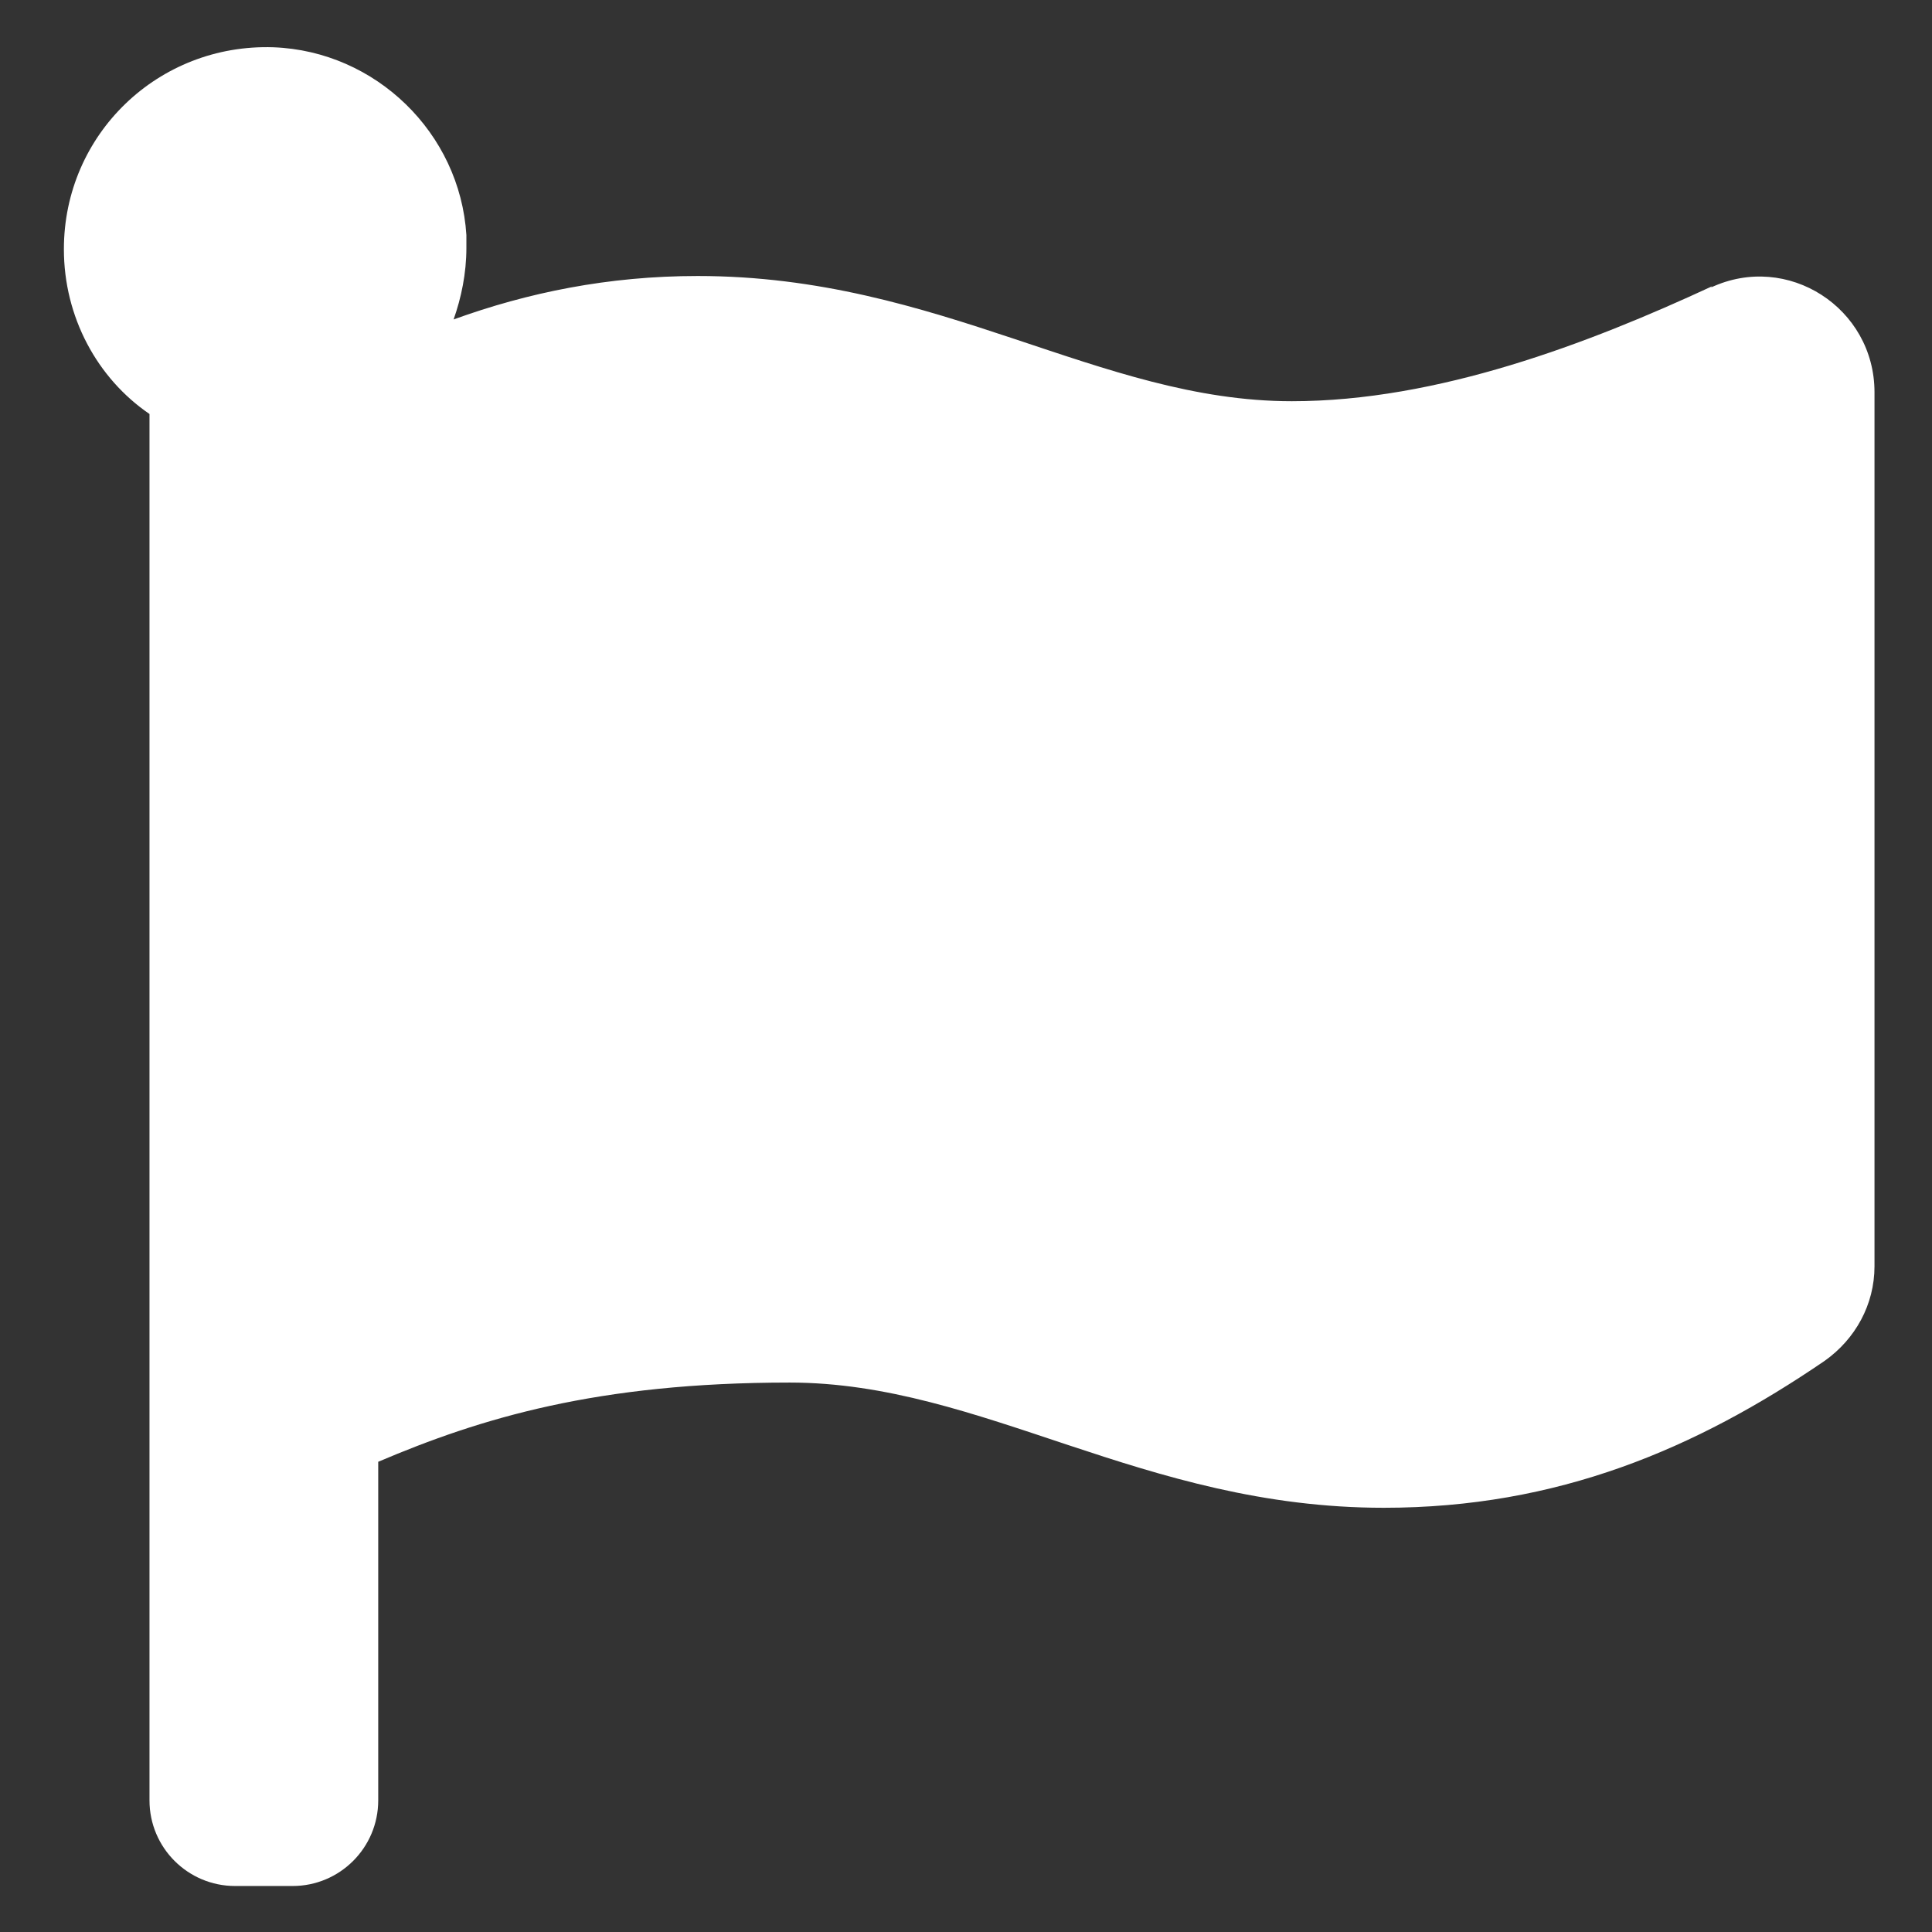
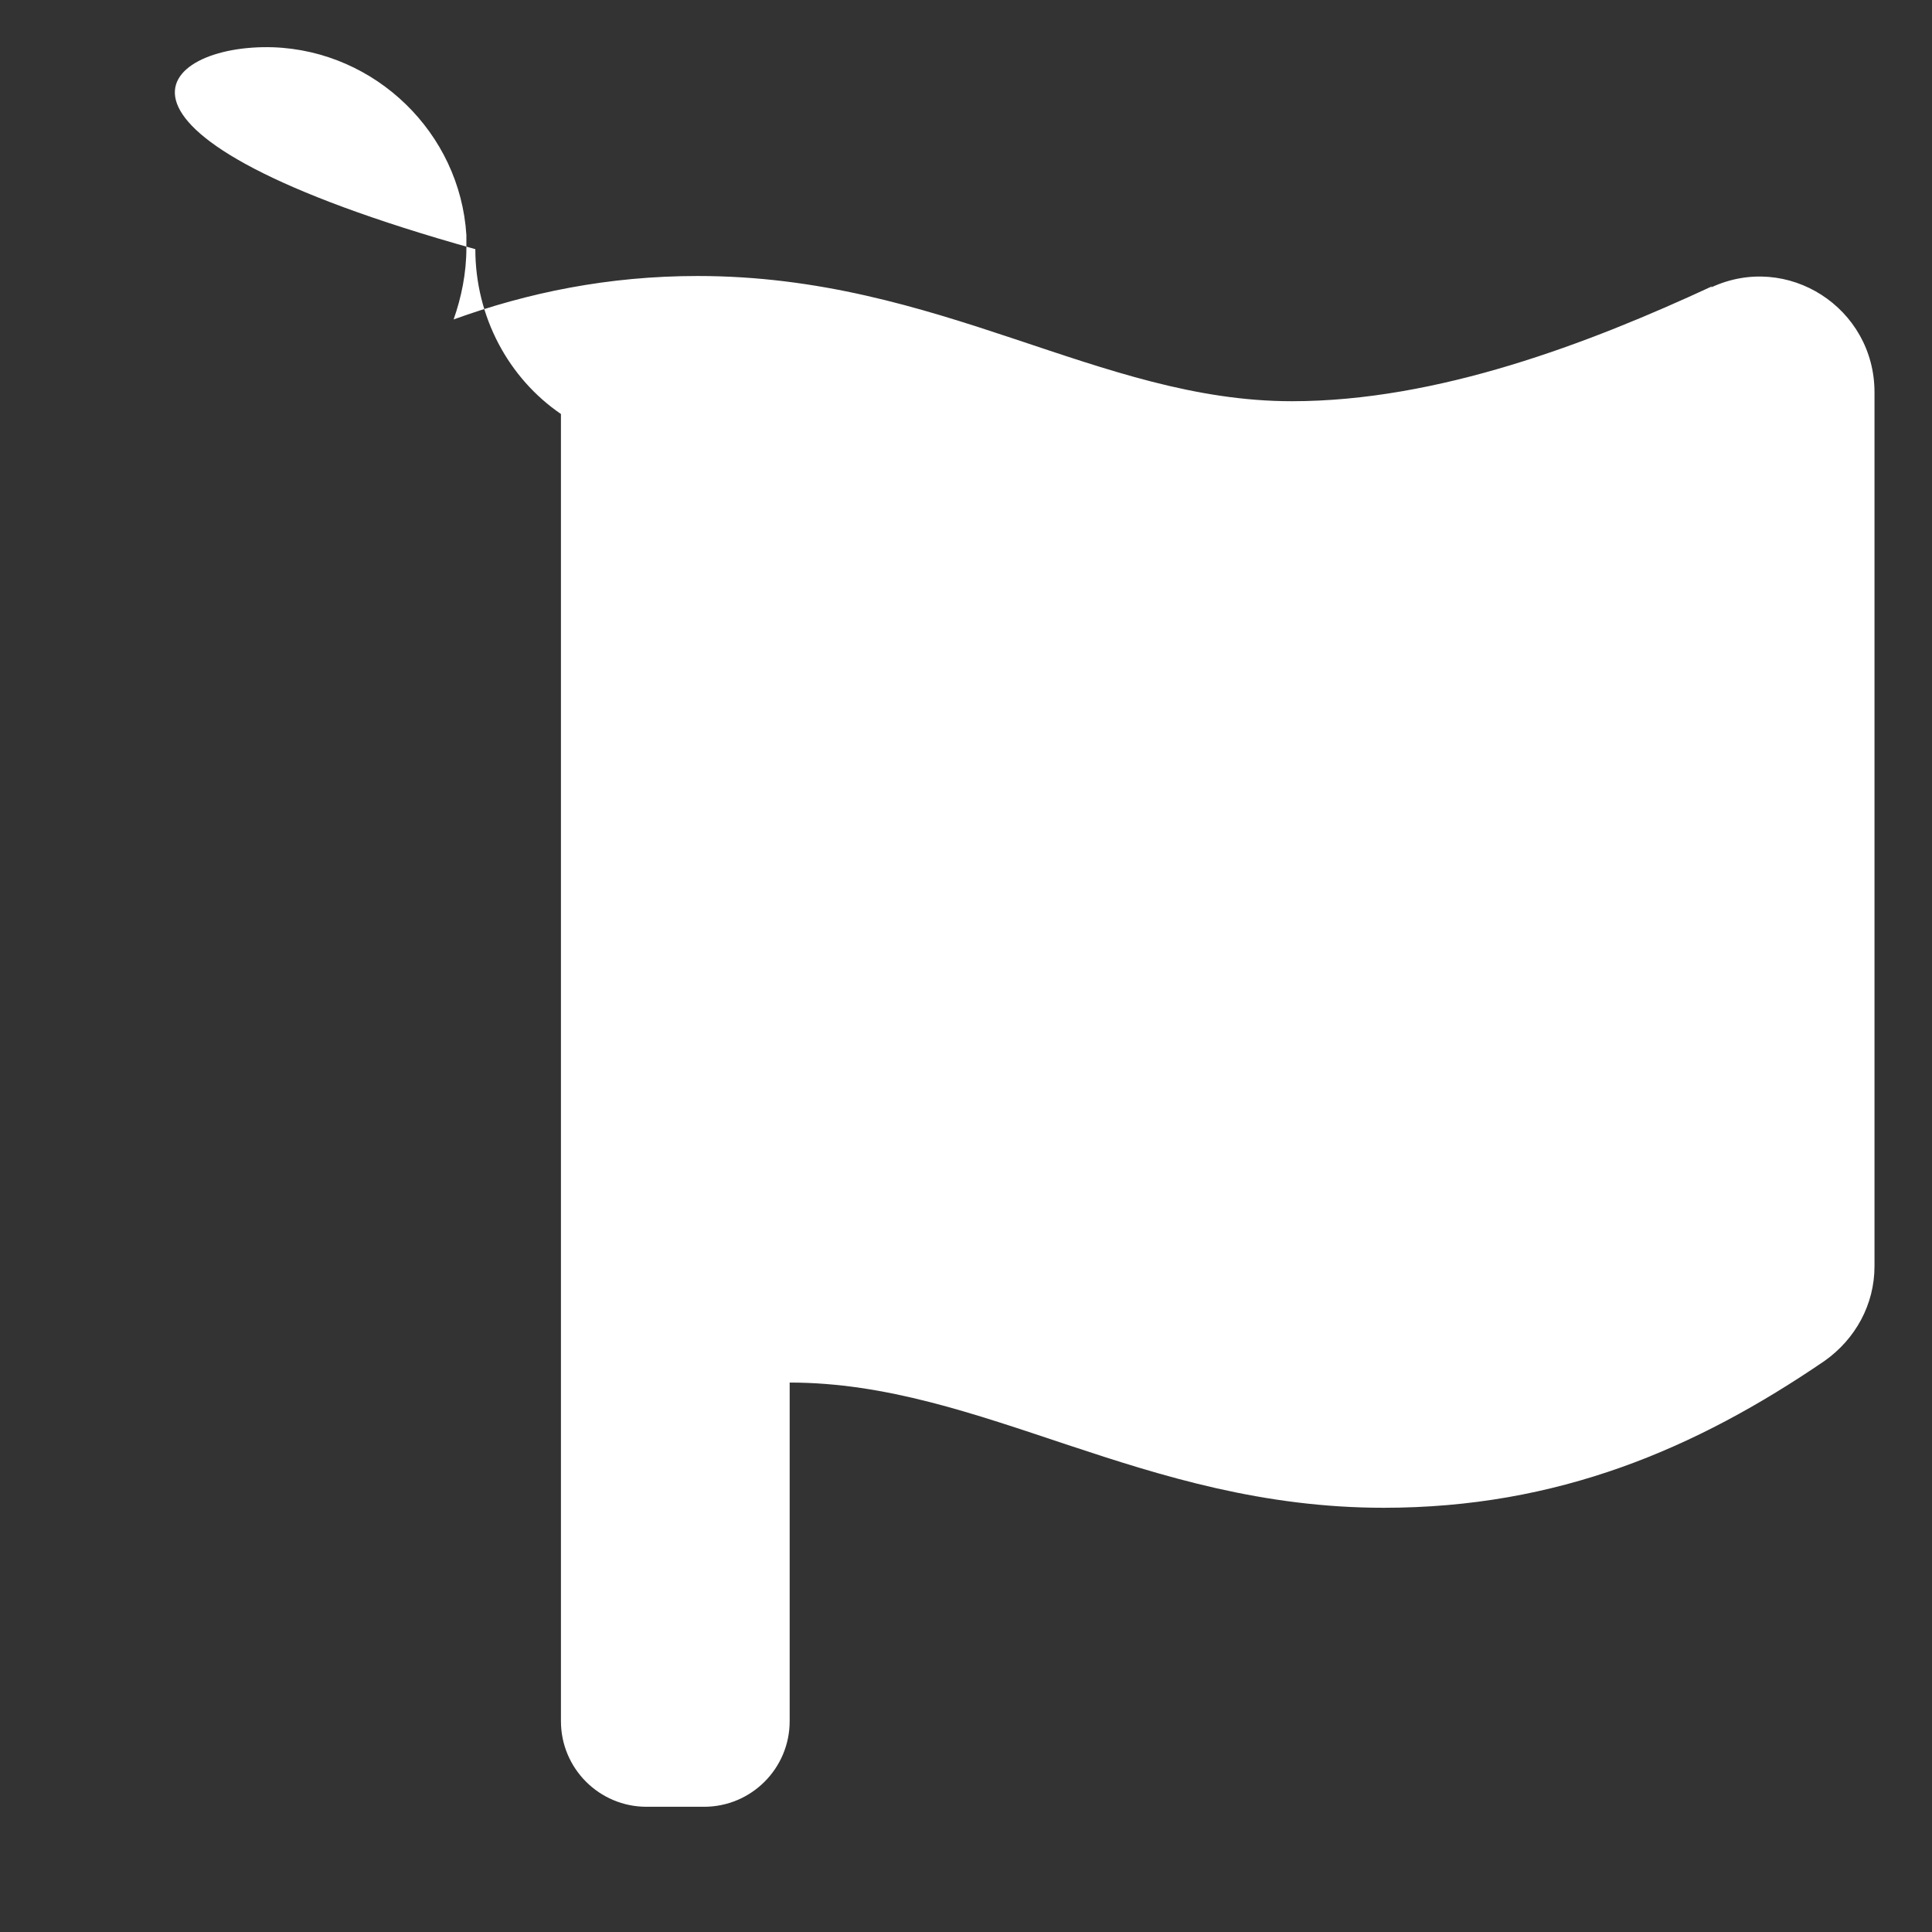
<svg xmlns="http://www.w3.org/2000/svg" id="Layer_1" data-name="Layer 1" viewBox="0 0 15.12 15.12">
  <rect x="0" y="0" width="15.12" height="15.12" fill="#333333" stroke="none" />
  <defs>
    <style>
      .cls-1 {
        fill: #fff;
        stroke-width: 0px;
      }
    </style>
  </defs>
-   <path class="cls-1" d="m13.39,2.25c.6-.28,1.28.16,1.28.82v6.84c0,.3-.15.57-.39.74-1.01.69-2.09,1.15-3.45,1.15-1.89,0-3.14-.98-4.65-.98s-2.42.28-3.22.62v2.65c0,.37-.3.67-.67.67h-.45c-.37,0-.67-.3-.67-.67V3.24c-.41-.28-.67-.76-.67-1.29C.5,1.05,1.24.34,2.14.37c.8.03,1.46.67,1.51,1.47,0,.03,0,.07,0,.1,0,.2-.04.39-.1.56.58-.21,1.21-.34,1.91-.34,1.9,0,3.14.98,4.65.98,1.14,0,2.32-.45,3.29-.9Z" />
+   <path class="cls-1" d="m13.39,2.25c.6-.28,1.28.16,1.28.82v6.84c0,.3-.15.57-.39.74-1.01.69-2.09,1.15-3.45,1.15-1.89,0-3.14-.98-4.65-.98v2.65c0,.37-.3.67-.67.67h-.45c-.37,0-.67-.3-.67-.67V3.24c-.41-.28-.67-.76-.67-1.29C.5,1.05,1.24.34,2.14.37c.8.03,1.46.67,1.51,1.47,0,.03,0,.07,0,.1,0,.2-.04.39-.1.56.58-.21,1.21-.34,1.91-.34,1.9,0,3.14.98,4.65.98,1.14,0,2.32-.45,3.29-.9Z" />
</svg>